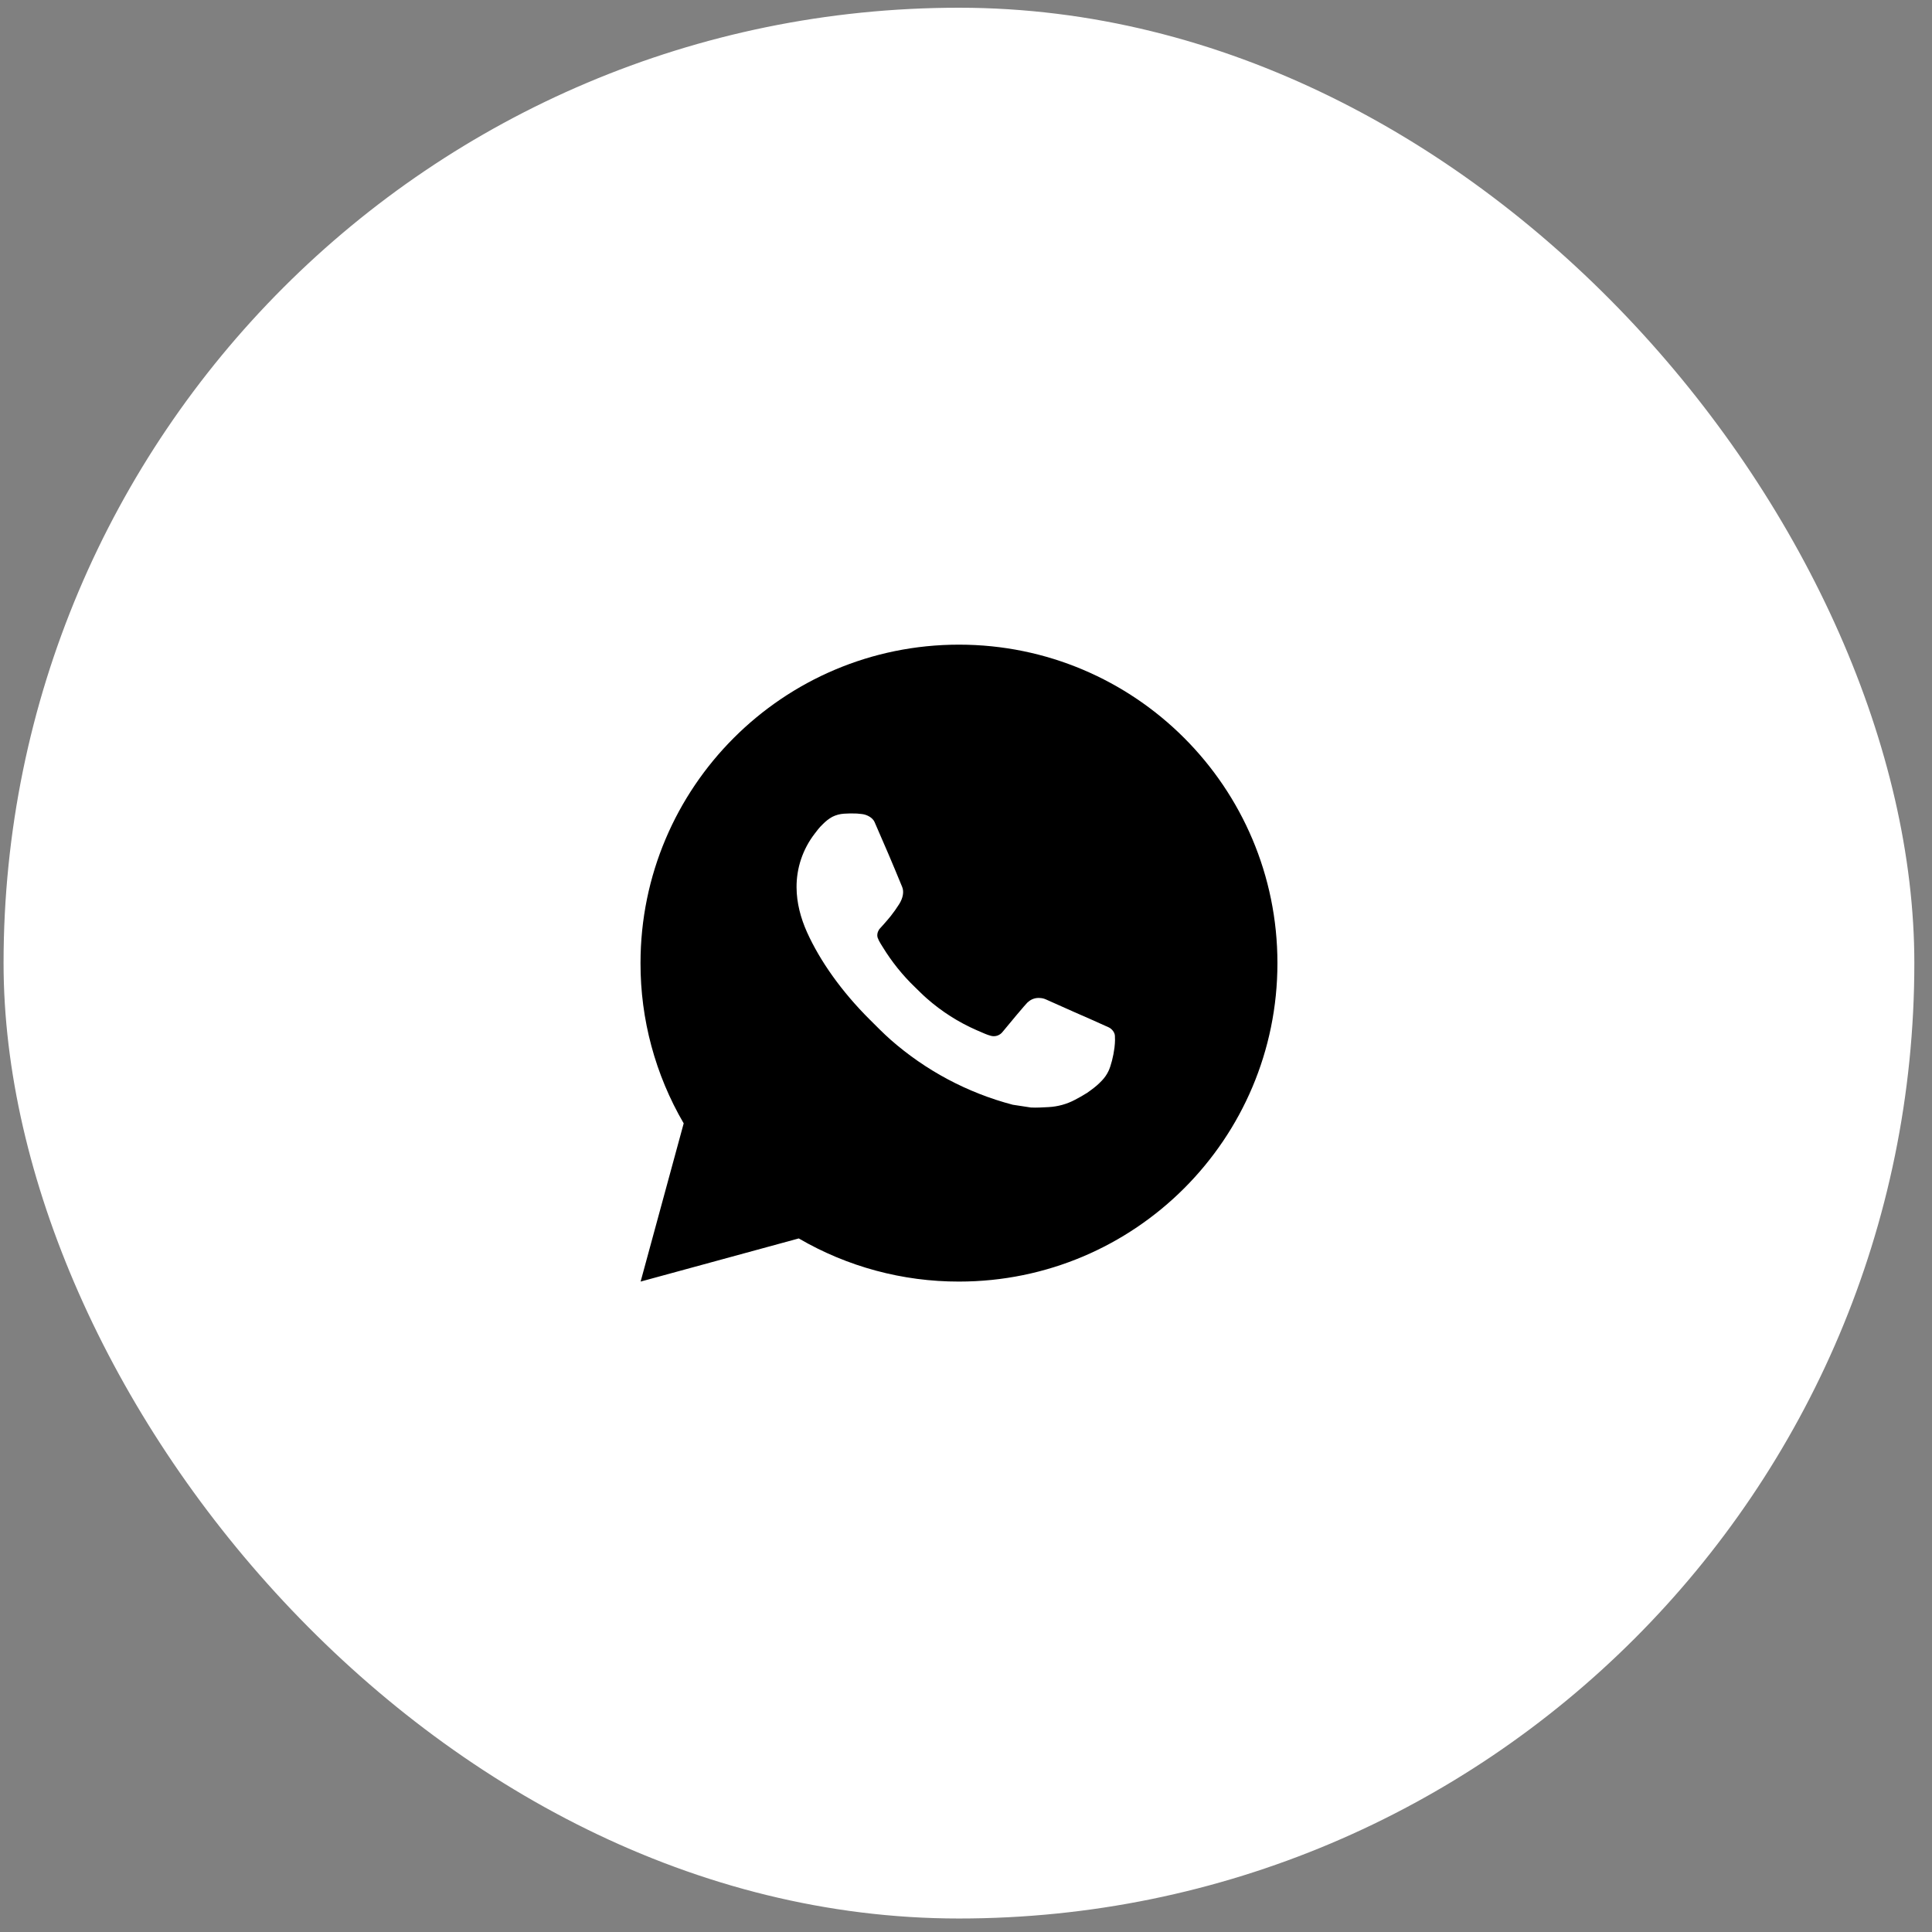
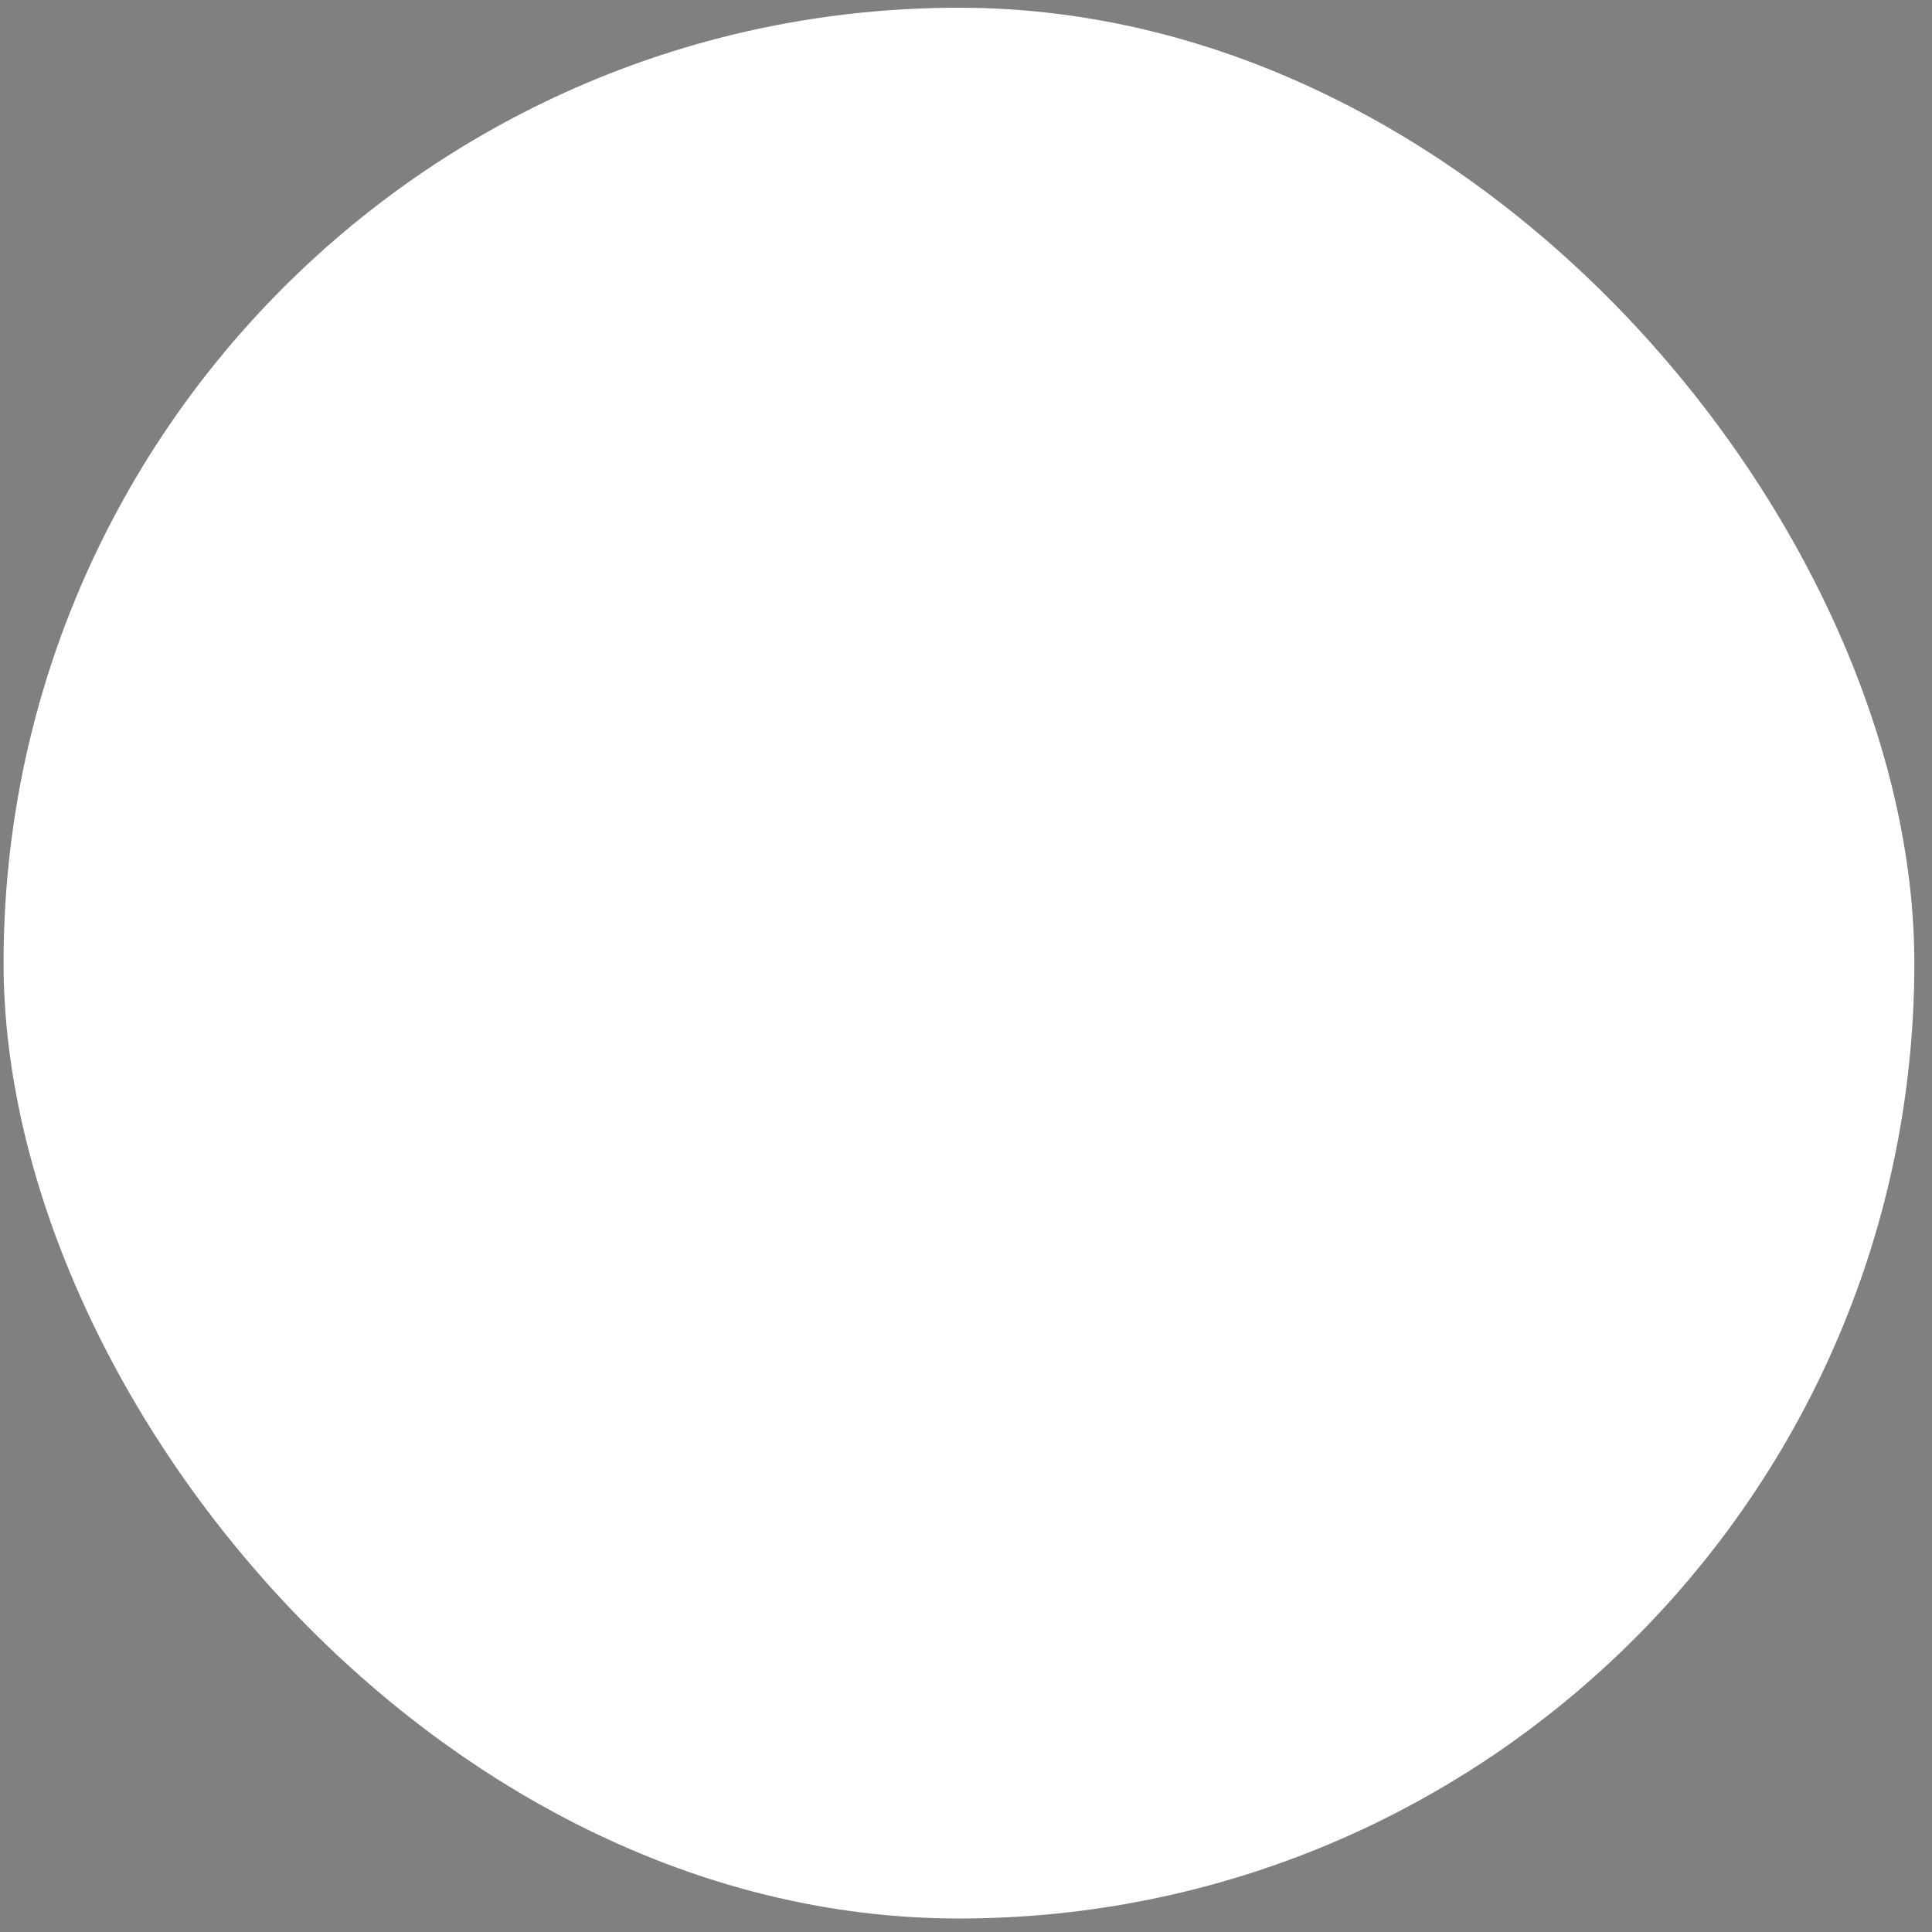
<svg xmlns="http://www.w3.org/2000/svg" width="91" height="91" viewBox="0 0 91 91" fill="none">
  <rect x="0" y="0" width="91" height="91" fill="#808080" stroke="none" />
  <rect x="0.168" y="0.364" width="90" height="90" rx="45" fill="white" />
-   <path d="M30.174 60.364L32.203 52.912C30.866 50.621 30.164 48.016 30.169 45.364C30.169 37.08 36.884 30.364 45.169 30.364C53.453 30.364 60.169 37.08 60.169 45.364C60.169 53.649 53.453 60.364 45.169 60.364C42.518 60.368 39.913 59.667 37.623 58.332L30.174 60.364ZM39.755 38.326C39.561 38.338 39.372 38.389 39.199 38.476C39.036 38.568 38.887 38.684 38.758 38.818C38.578 38.988 38.475 39.135 38.366 39.277C37.812 39.999 37.513 40.884 37.519 41.794C37.522 42.529 37.714 43.245 38.014 43.914C38.627 45.267 39.636 46.699 40.97 48.027C41.291 48.346 41.605 48.667 41.942 48.966C43.597 50.423 45.569 51.474 47.702 52.035L48.556 52.165C48.833 52.18 49.111 52.159 49.389 52.146C49.826 52.123 50.253 52.005 50.639 51.799C50.835 51.698 51.027 51.588 51.214 51.469C51.214 51.469 51.278 51.427 51.401 51.334C51.603 51.184 51.728 51.078 51.896 50.902C52.02 50.773 52.129 50.622 52.211 50.449C52.328 50.205 52.445 49.738 52.493 49.35C52.529 49.053 52.519 48.891 52.514 48.79C52.508 48.63 52.374 48.463 52.229 48.393L51.356 48.001C51.356 48.001 50.051 47.433 49.255 47.07C49.17 47.033 49.081 47.012 48.989 47.008C48.886 46.998 48.783 47.009 48.685 47.042C48.587 47.075 48.497 47.128 48.422 47.199V47.196C48.414 47.196 48.314 47.281 47.23 48.595C47.167 48.679 47.081 48.742 46.983 48.777C46.885 48.812 46.778 48.816 46.678 48.79C46.58 48.764 46.484 48.731 46.391 48.691C46.205 48.613 46.141 48.583 46.013 48.528L46.005 48.525C45.147 48.15 44.353 47.644 43.651 47.025C43.462 46.86 43.286 46.68 43.106 46.506C42.516 45.941 42.002 45.301 41.576 44.604L41.487 44.461C41.424 44.365 41.373 44.262 41.334 44.154C41.278 43.933 41.426 43.756 41.426 43.756C41.426 43.756 41.791 43.357 41.96 43.141C42.101 42.962 42.233 42.775 42.355 42.582C42.532 42.297 42.587 42.004 42.494 41.778C42.074 40.752 41.639 39.73 41.192 38.716C41.103 38.515 40.841 38.371 40.602 38.343C40.522 38.334 40.441 38.325 40.359 38.319C40.158 38.309 39.956 38.312 39.755 38.326Z" fill="black" />
</svg>